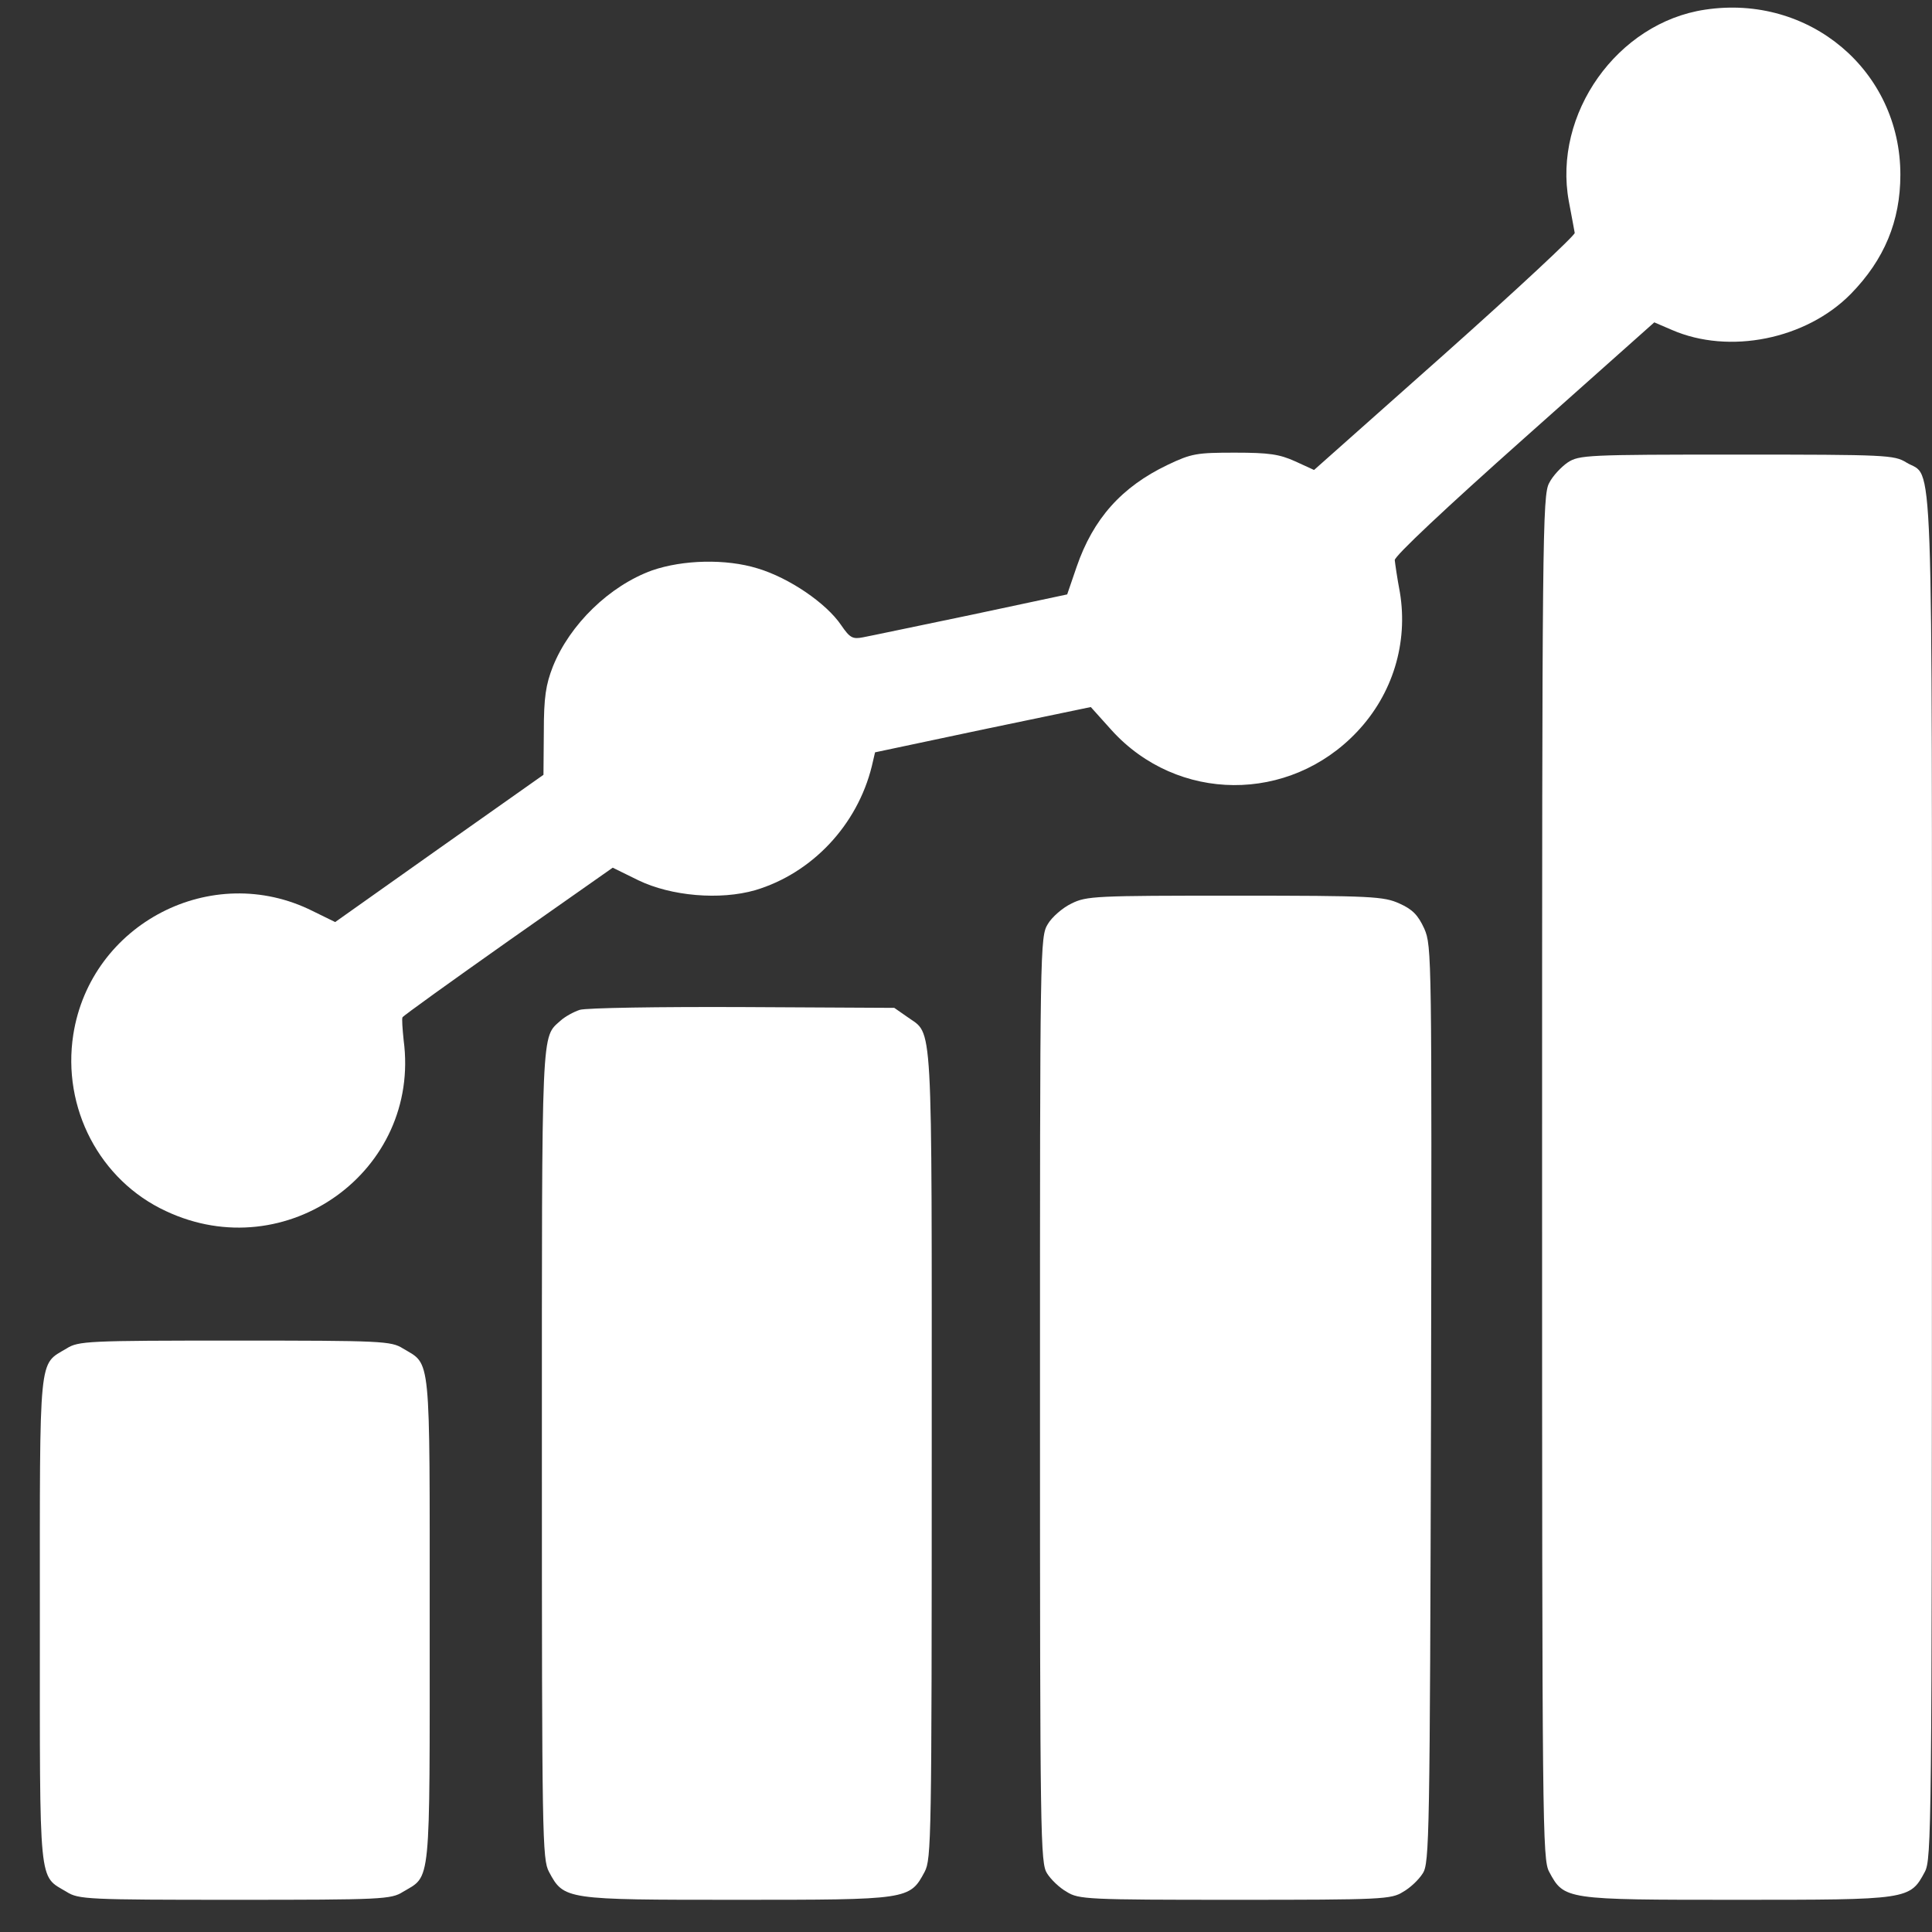
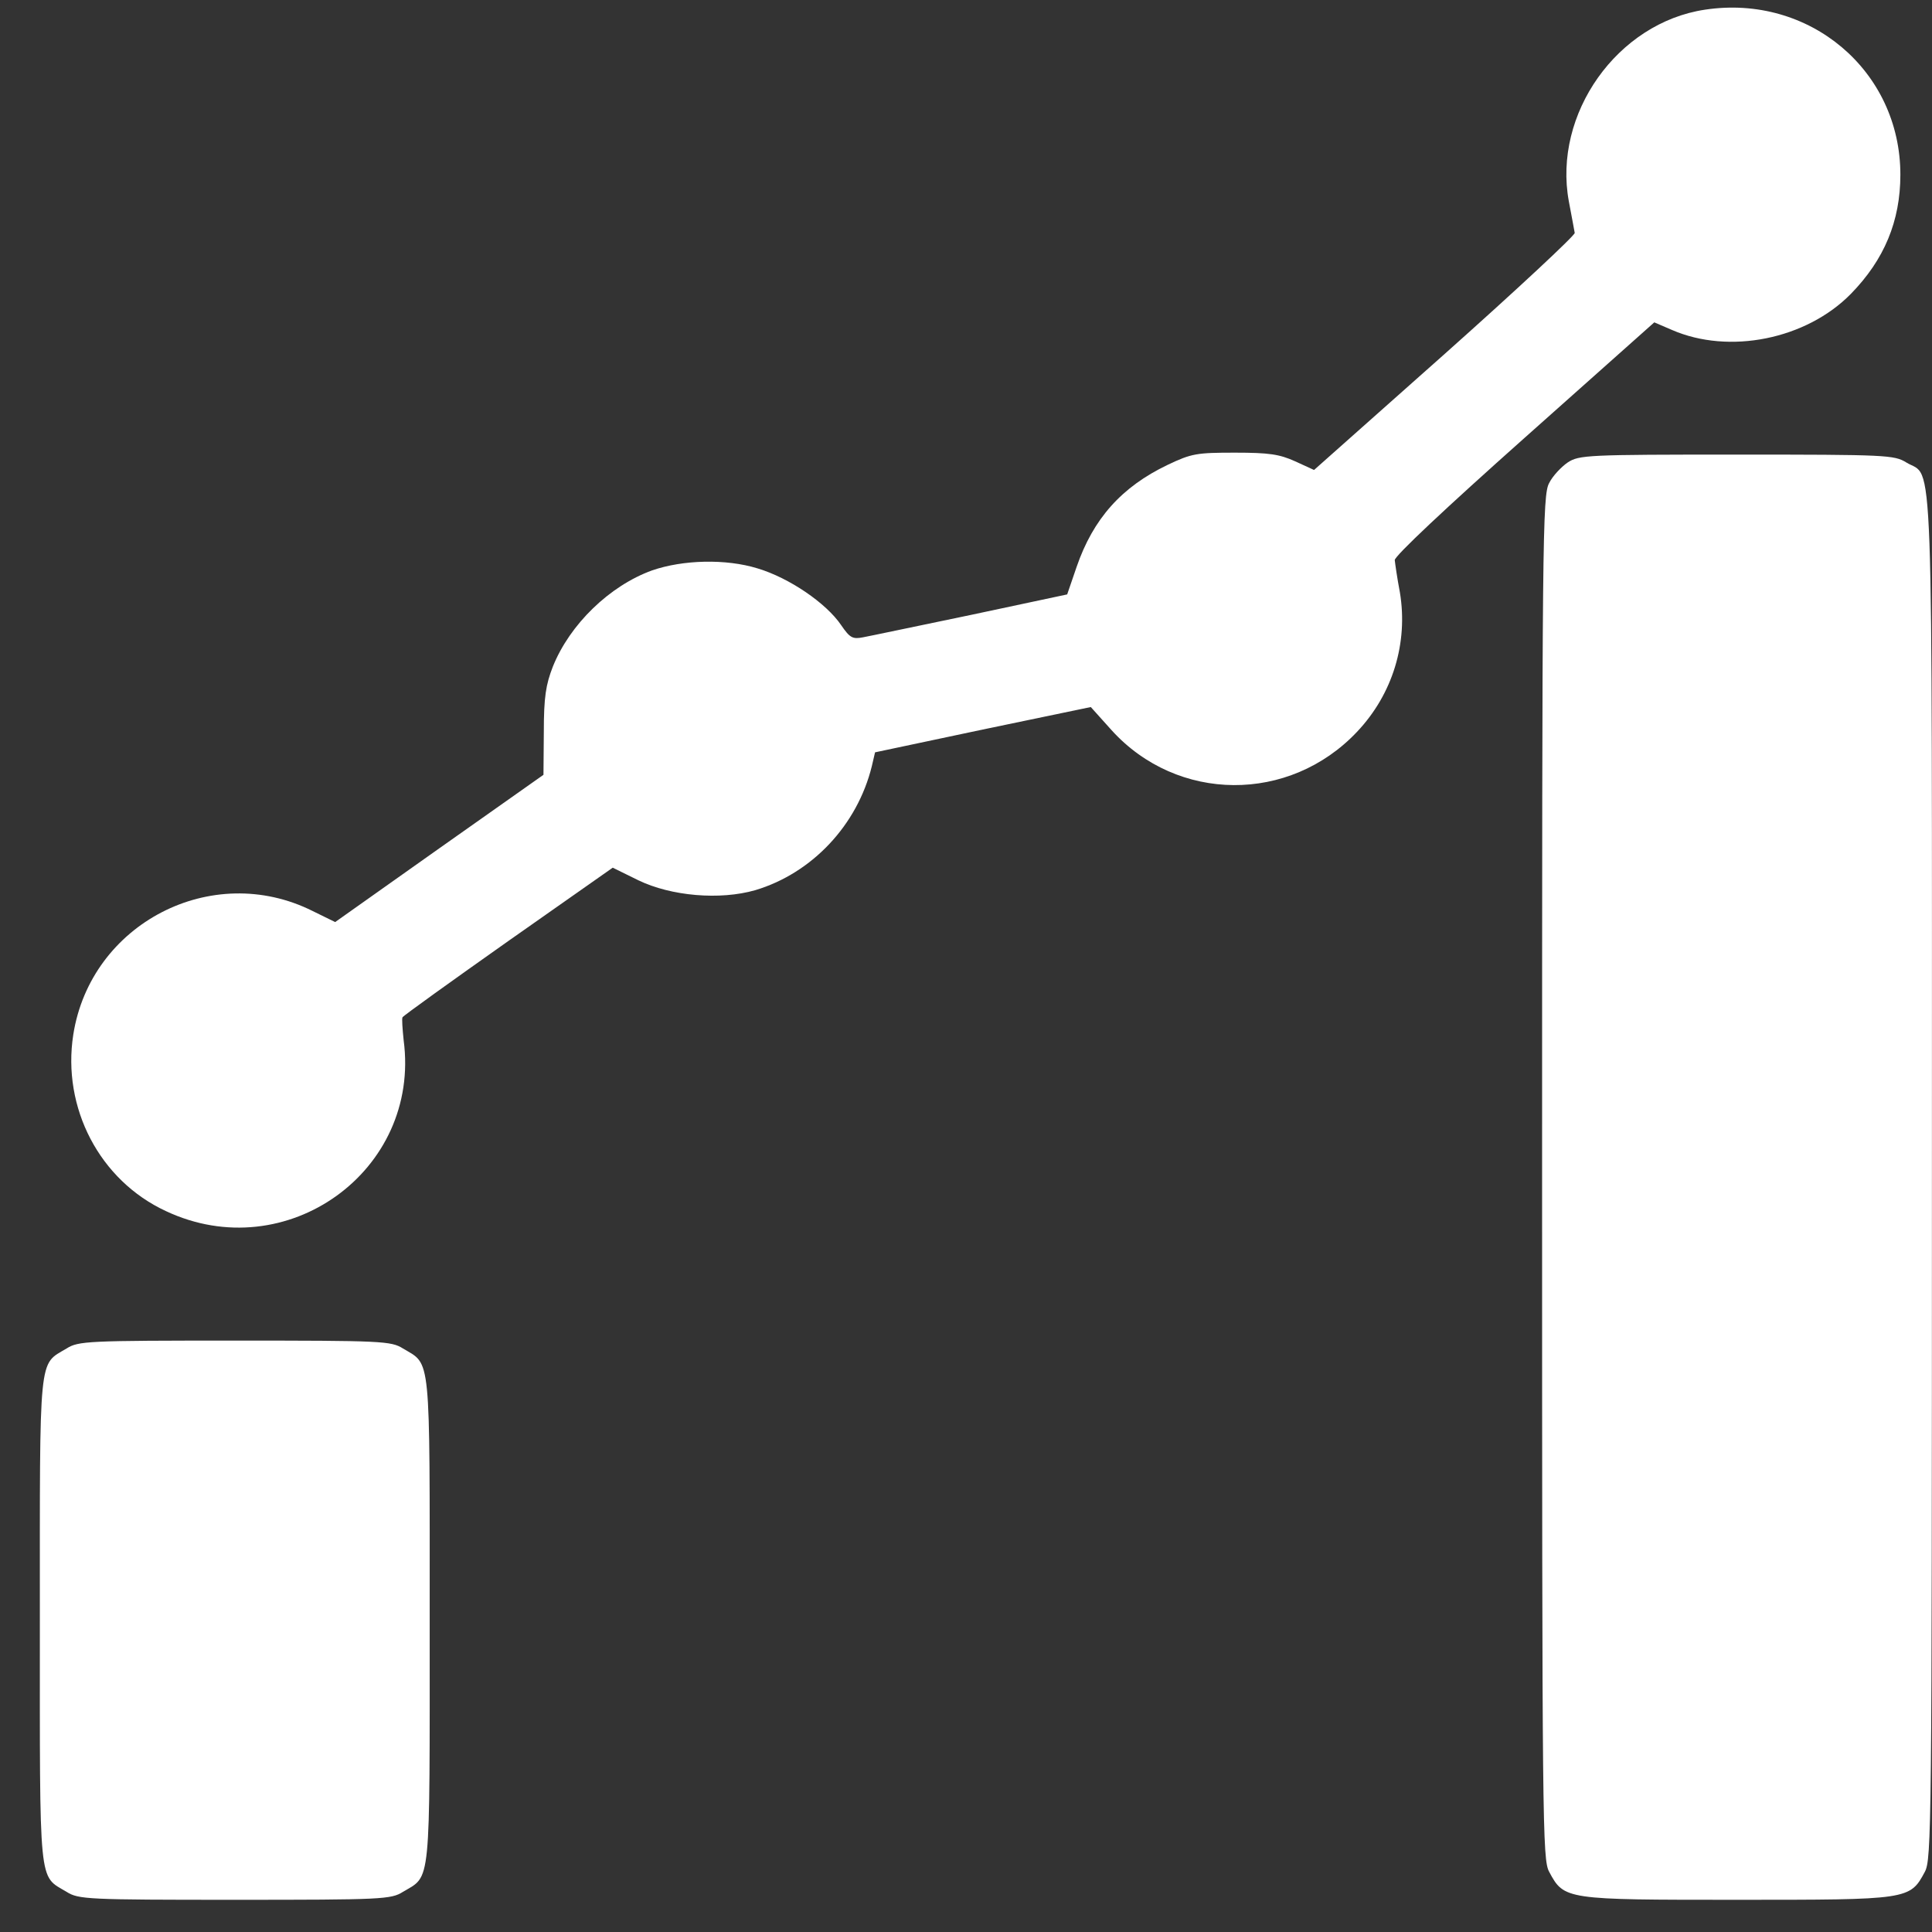
<svg xmlns="http://www.w3.org/2000/svg" width="27" height="27" viewBox="0 0 27 27" fill="none">
  <rect x="0" y="0" width="27" height="27" fill="#333333" stroke="none" />
  <path d="M23.829 0.135C22.602 0.317 21.699 1.593 21.925 2.815C21.963 3.024 22.002 3.217 22.007 3.255C22.013 3.288 21.198 4.048 20.191 4.945L18.364 6.568L18.1 6.447C17.88 6.348 17.737 6.326 17.258 6.326C16.724 6.326 16.653 6.337 16.317 6.497C15.673 6.805 15.277 7.251 15.046 7.922L14.914 8.307L13.571 8.593C12.828 8.747 12.152 8.89 12.058 8.907C11.915 8.935 11.876 8.913 11.755 8.736C11.546 8.428 11.029 8.076 10.589 7.944C10.143 7.806 9.543 7.823 9.114 7.971C8.519 8.186 7.964 8.725 7.727 9.314C7.628 9.567 7.6 9.743 7.6 10.228L7.595 10.828L6.137 11.857L4.684 12.886L4.37 12.732C2.961 12.027 1.266 12.908 1.024 14.46C0.865 15.483 1.393 16.496 2.318 16.925C4.001 17.717 5.884 16.364 5.641 14.537C5.625 14.383 5.614 14.234 5.625 14.217C5.636 14.195 6.302 13.717 7.105 13.15L8.563 12.126L8.921 12.302C9.378 12.523 10.06 12.583 10.556 12.44C11.348 12.203 11.981 11.532 12.184 10.707L12.229 10.514L13.736 10.195L15.244 9.881L15.536 10.206C16.455 11.218 18.018 11.229 18.964 10.228C19.465 9.699 19.68 8.984 19.564 8.28C19.526 8.082 19.498 7.883 19.492 7.828C19.487 7.773 20.202 7.102 21.303 6.122L23.119 4.505L23.361 4.609C24.165 4.961 25.243 4.741 25.865 4.108C26.333 3.63 26.558 3.09 26.558 2.441C26.558 0.988 25.287 -0.085 23.829 0.135Z" fill="white" />
  <path d="M21.909 6.463C21.82 6.524 21.699 6.651 21.65 6.75C21.556 6.92 21.551 7.487 21.551 16.451C21.551 25.57 21.556 25.983 21.65 26.159C21.859 26.55 21.875 26.55 24.275 26.55C26.674 26.55 26.691 26.55 26.9 26.159C26.993 25.983 26.999 25.57 26.999 16.462C26.999 5.913 27.026 6.7 26.641 6.463C26.471 6.359 26.371 6.353 24.269 6.353C22.178 6.353 22.068 6.359 21.909 6.463Z" fill="white" />
-   <path d="M14.974 12.627C14.848 12.687 14.699 12.819 14.644 12.913C14.534 13.089 14.534 13.227 14.534 19.561C14.534 25.708 14.54 26.038 14.633 26.181C14.688 26.269 14.809 26.384 14.908 26.439C15.073 26.544 15.2 26.55 17.258 26.55C19.316 26.55 19.443 26.544 19.608 26.439C19.707 26.384 19.828 26.269 19.883 26.181C19.977 26.038 19.982 25.691 19.999 19.627C20.01 13.359 20.01 13.221 19.905 12.979C19.817 12.787 19.74 12.709 19.558 12.627C19.338 12.528 19.184 12.517 17.258 12.517C15.305 12.517 15.184 12.522 14.974 12.627Z" fill="white" />
-   <path d="M8.102 14.113C8.019 14.14 7.898 14.206 7.837 14.261C7.562 14.509 7.573 14.267 7.573 20.315C7.573 25.691 7.579 25.983 7.672 26.159C7.881 26.55 7.898 26.55 10.297 26.55C12.697 26.55 12.713 26.55 12.922 26.159C13.016 25.983 13.021 25.691 13.021 20.315C13.021 14.085 13.043 14.476 12.68 14.212L12.498 14.085L10.38 14.074C9.213 14.069 8.19 14.085 8.102 14.113Z" fill="white" />
  <path d="M0.931 18.845C0.535 19.082 0.557 18.873 0.557 22.642C0.557 26.412 0.535 26.203 0.931 26.439C1.096 26.544 1.223 26.55 3.281 26.55C5.339 26.55 5.466 26.544 5.631 26.439C6.027 26.203 6.005 26.412 6.005 22.642C6.005 18.873 6.027 19.082 5.631 18.845C5.466 18.741 5.339 18.735 3.281 18.735C1.223 18.735 1.096 18.741 0.931 18.845Z" fill="white" />
</svg>